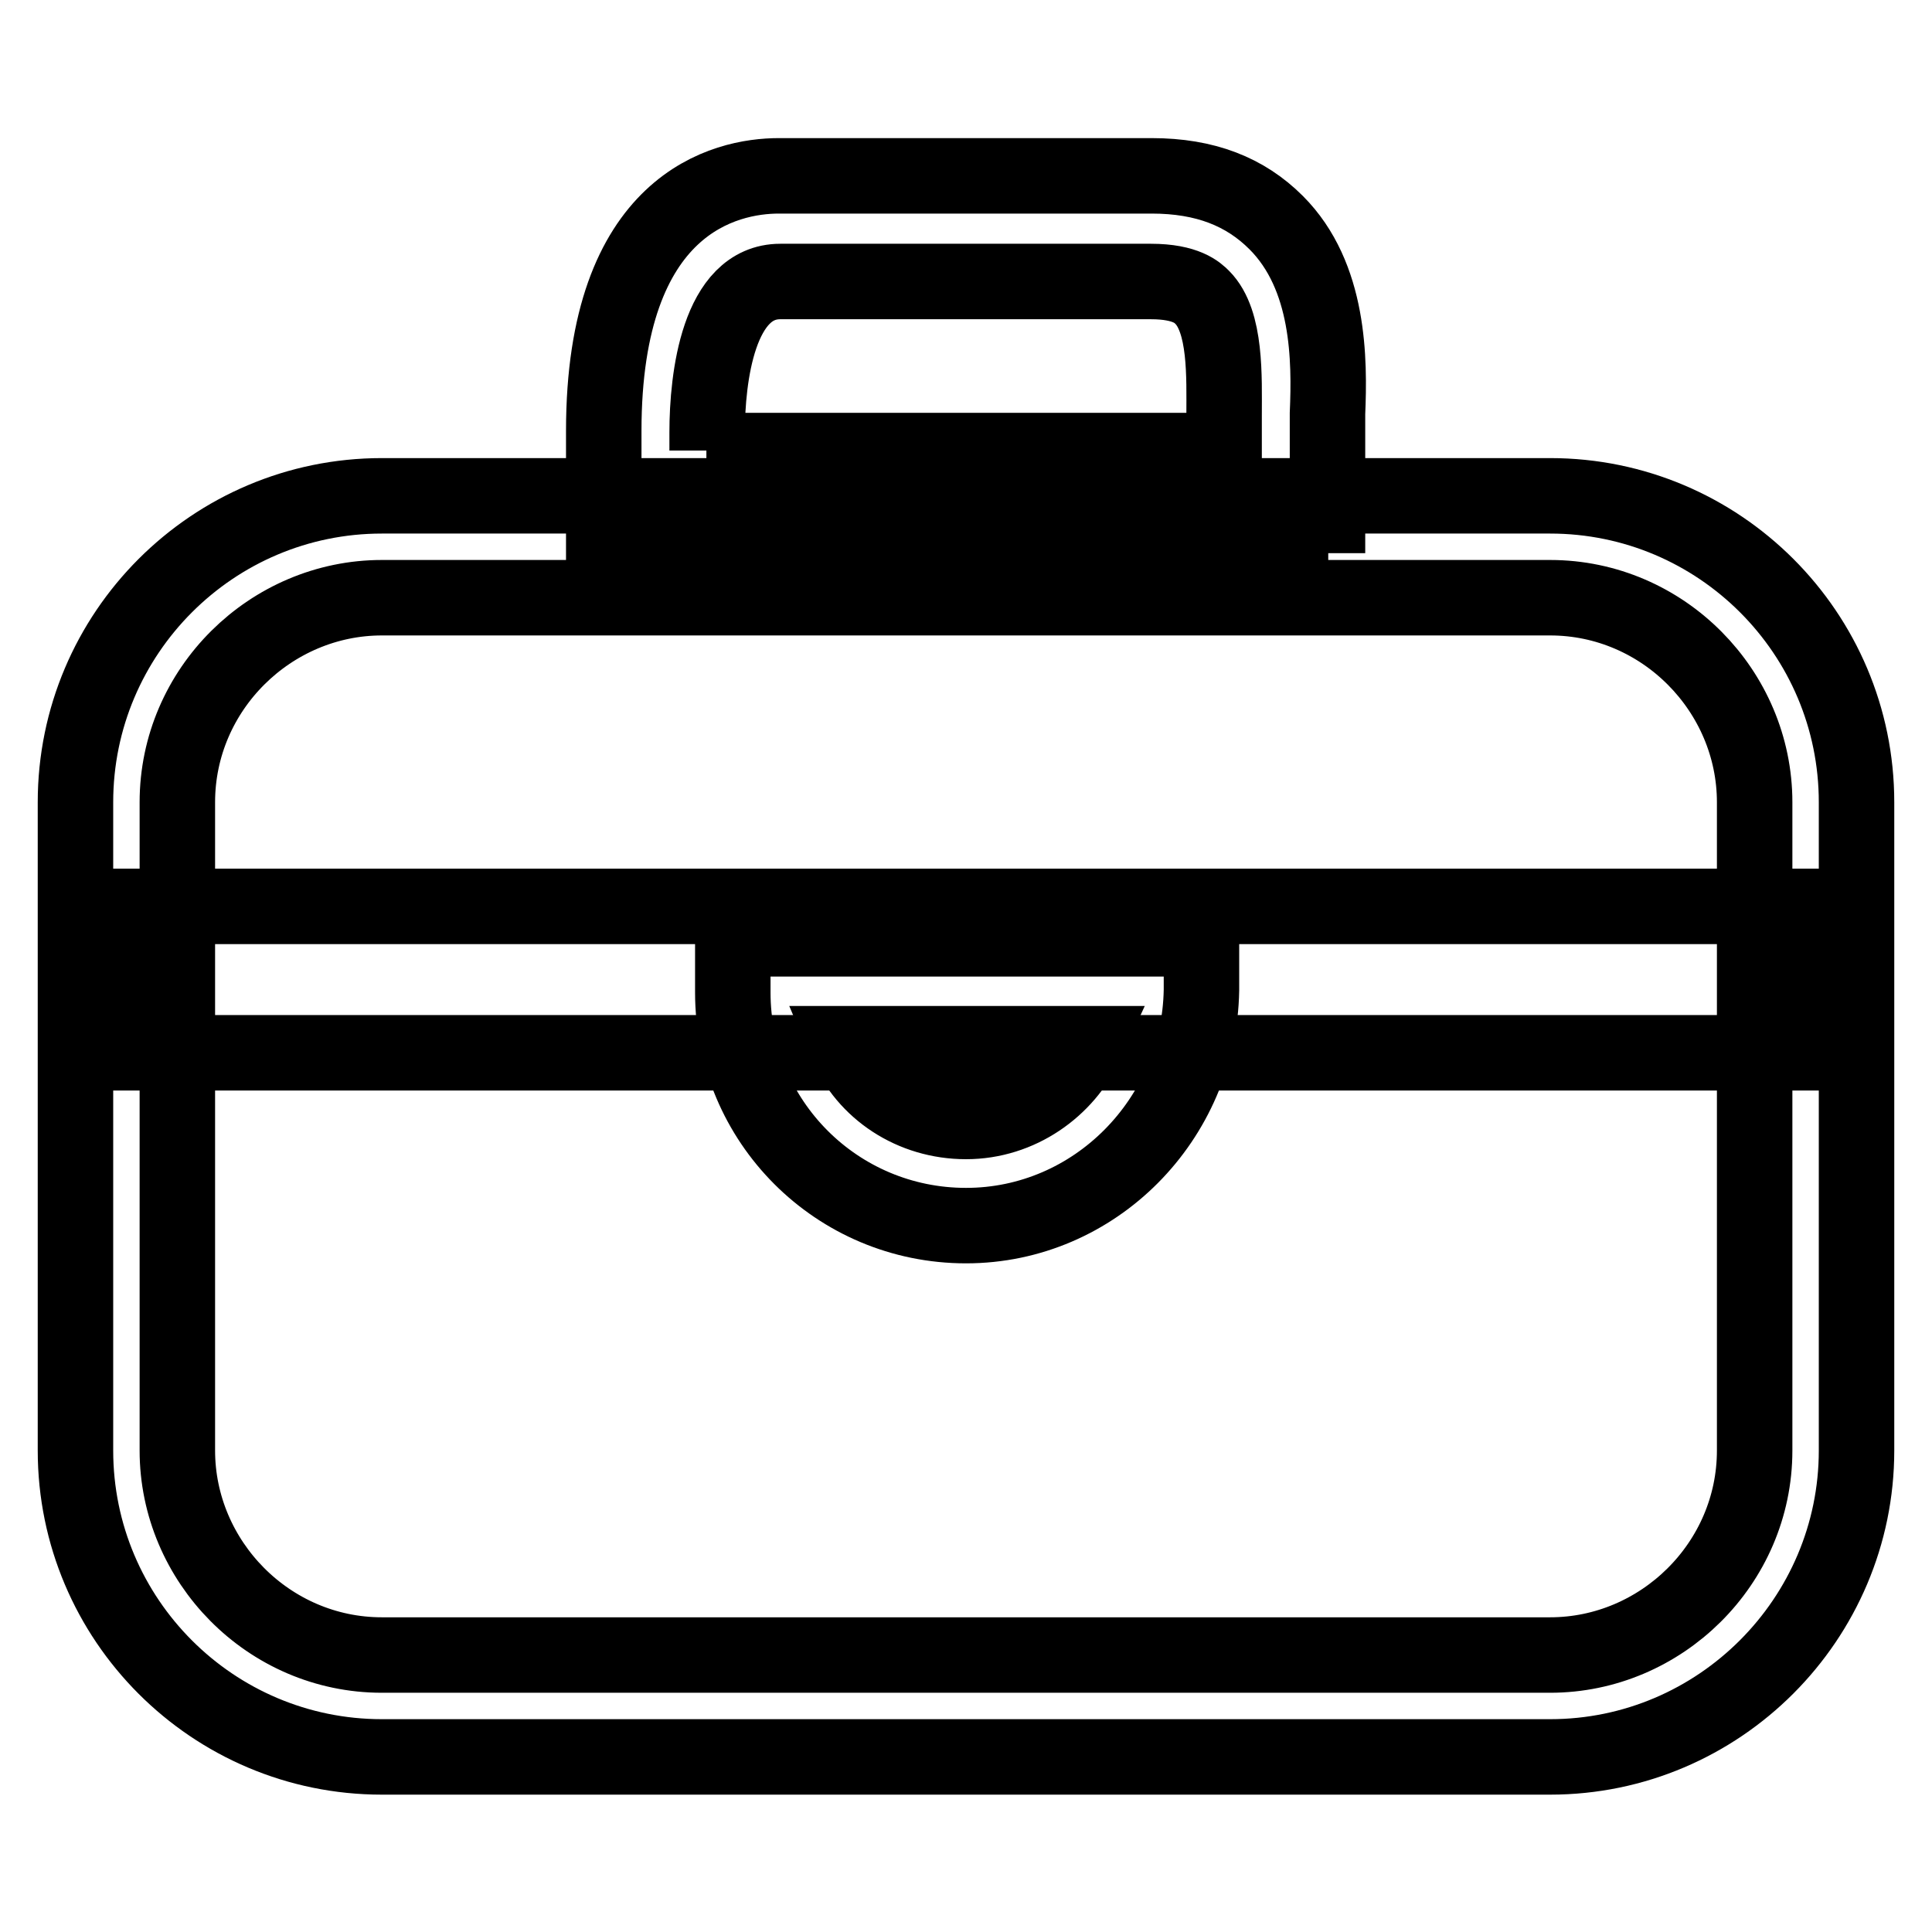
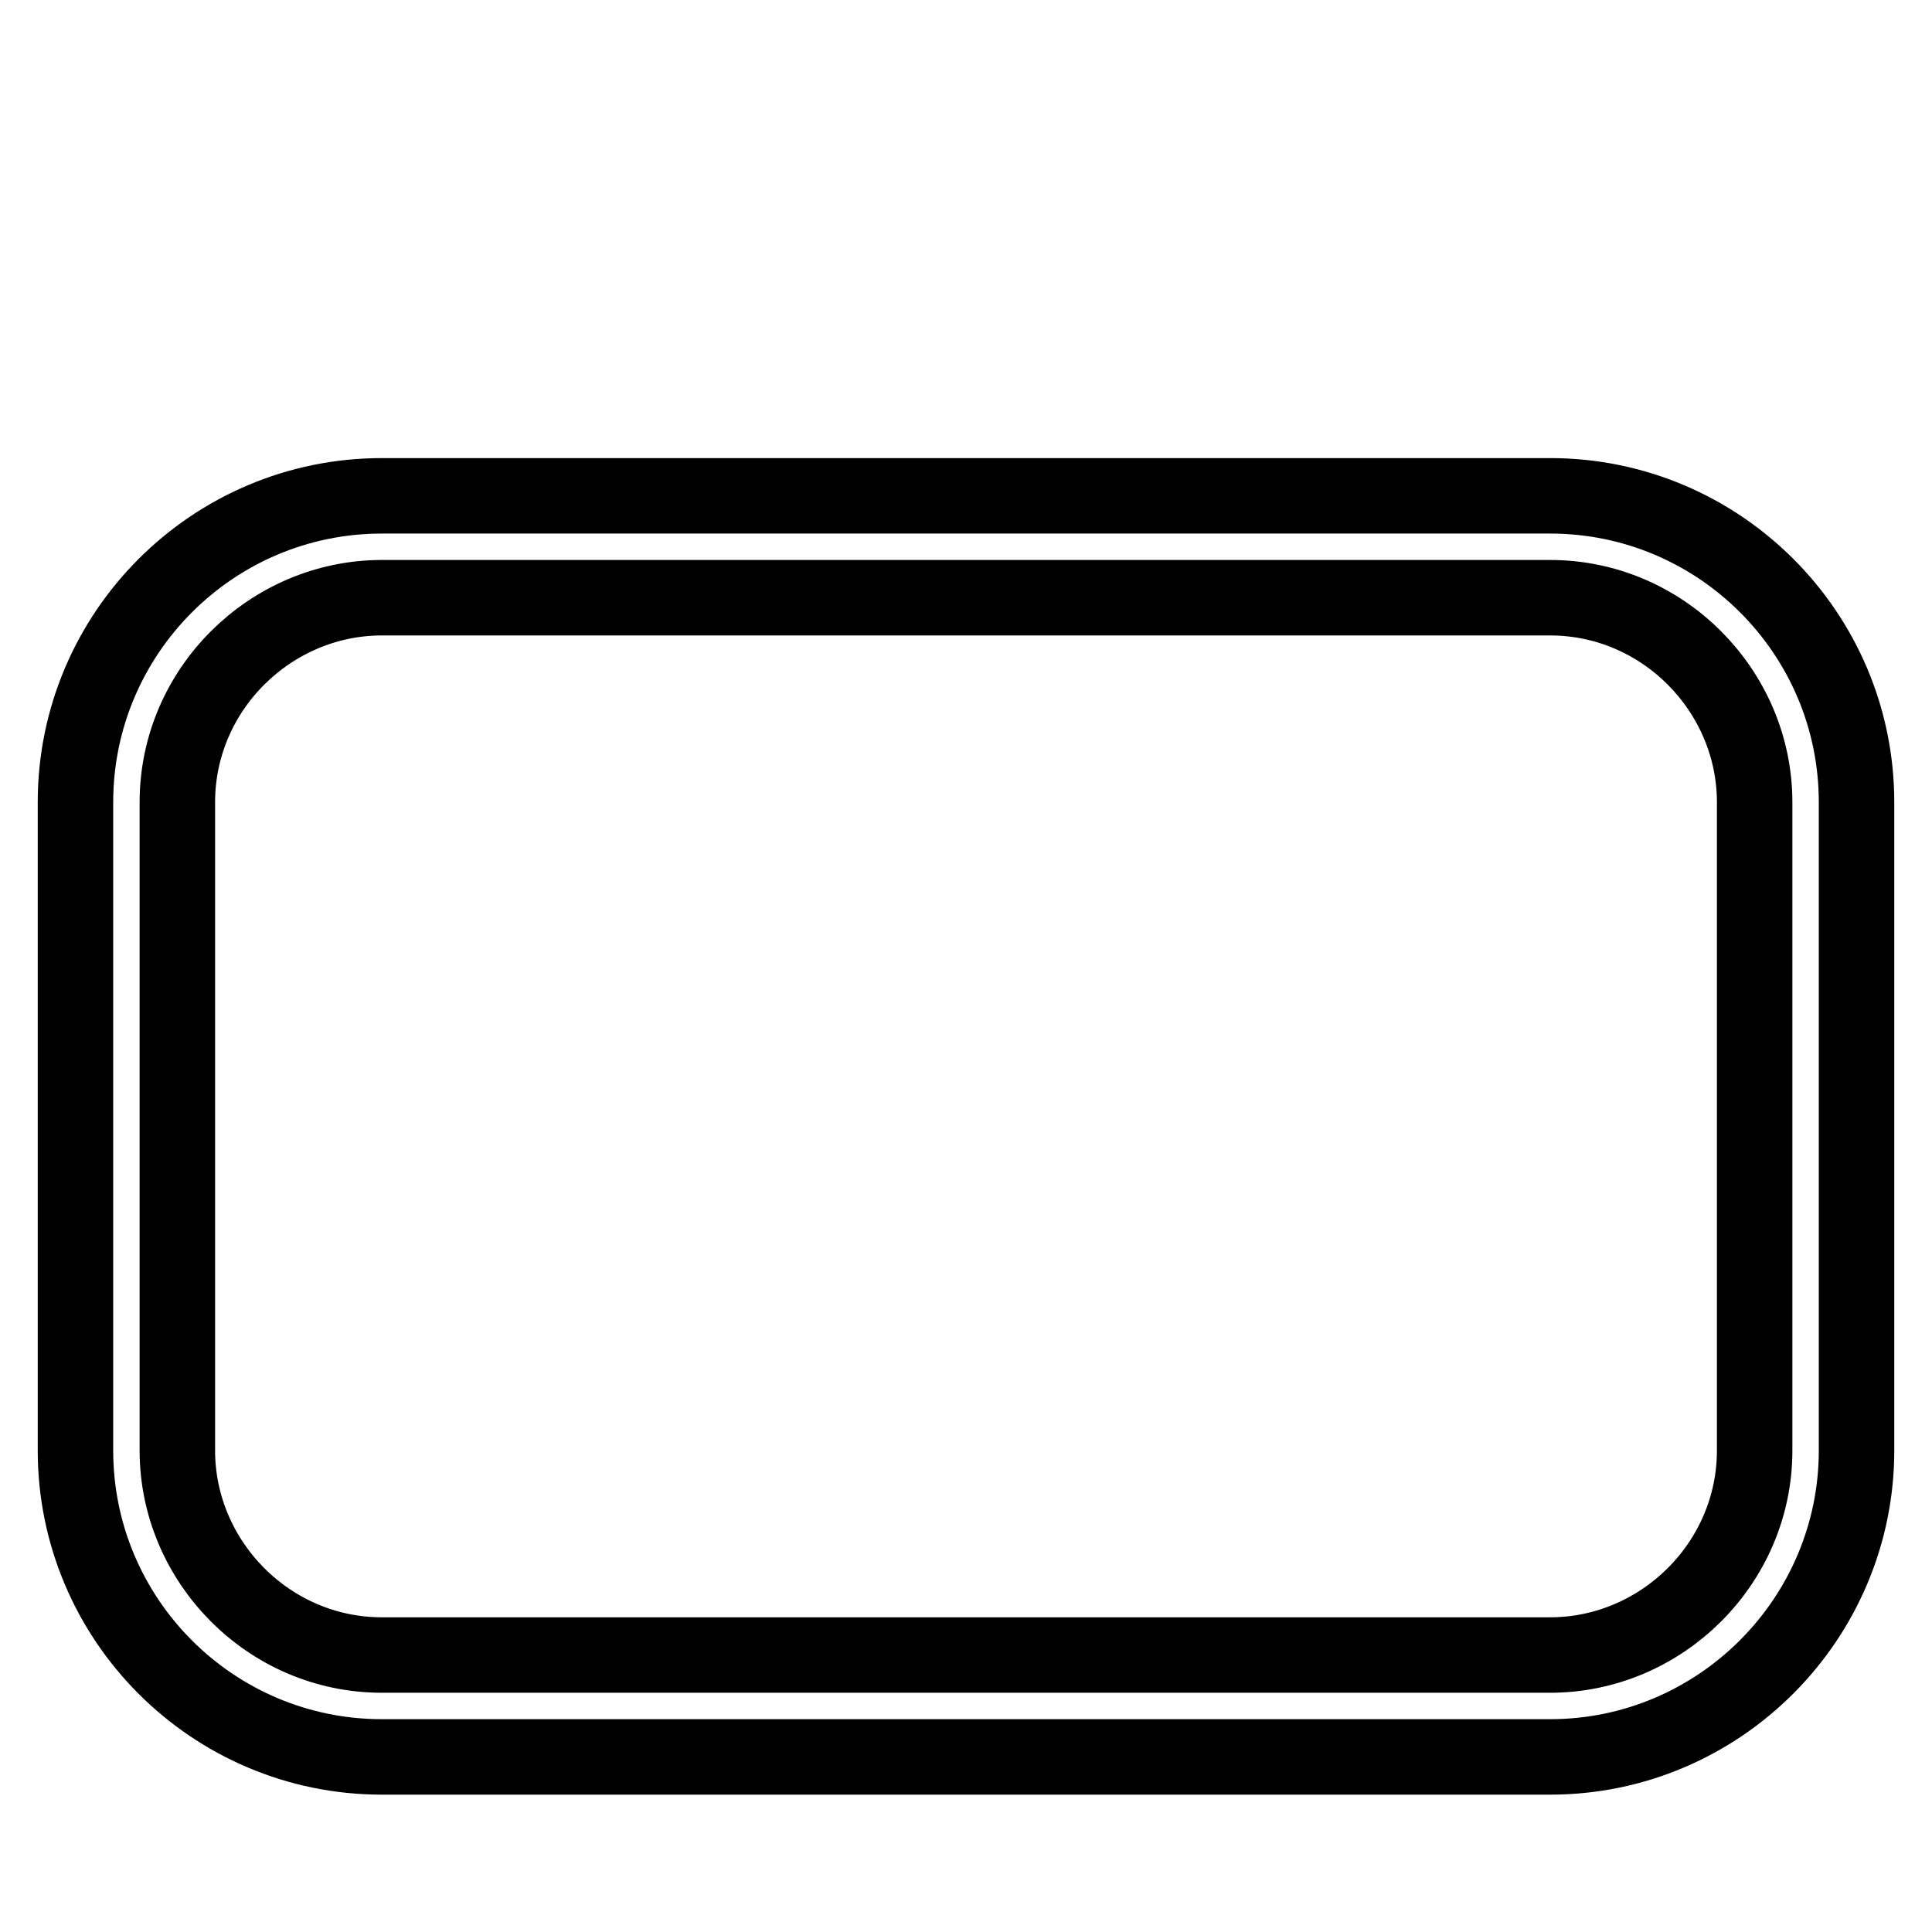
<svg xmlns="http://www.w3.org/2000/svg" version="1.1" x="0px" y="0px" viewBox="0 0 256 256" enable-background="new 0 0 256 256" xml:space="preserve">
  <g>
-     <path stroke-width="10" fill-opacity="0" stroke="#000000" d="M14.7,120.1h226.9v19.4H14.7V120.1z" />
    <path stroke-width="10" fill-opacity="0" stroke="#000000" d="M205.4,232.8H50.6c-22.4,0-40.6-18.2-40.6-40.6v-85.9c0-22.4,18.2-40.6,40.6-40.6h154.8 c22.4,0,40.6,18.2,40.6,40.6v85.9C246,214.5,227.8,232.8,205.4,232.8z M50.6,79.2c-14.7,0-27.1,12.1-27.1,27.1v85.9 c0,14.7,12.1,27.1,27.1,27.1h154.8c14.7,0,27.1-12.1,27.1-27.1v-85.9c0-14.7-12.1-27.1-27.1-27.1H50.6z" />
-     <path stroke-width="10" fill-opacity="0" stroke="#000000" d="M176,73.3H80V57.1c0-30.3,16.2-33.8,23.2-33.8h49.4c7.1,0,12.4,2.1,16.5,6.2c7.1,7.1,7.1,18.2,6.8,25.3 V73.3z M93.6,59.7h68.6v-2.4V55c0-5,0.3-12.4-2.9-15.6c-0.6-0.6-2.1-2.1-6.8-2.1h-49.1c-8.2,0-9.7,12.7-9.7,20V59.7z M128,162.4 c-17.1,0-30.9-13.8-30.9-30.9v-7.1h62.1v6.8C158.9,148.3,145.1,162.4,128,162.4z M112.1,138.3c2.6,6.2,8.8,10.3,15.9,10.3 c7.1,0,13.2-4.4,15.9-10.3H112.1z" />
  </g>
</svg>